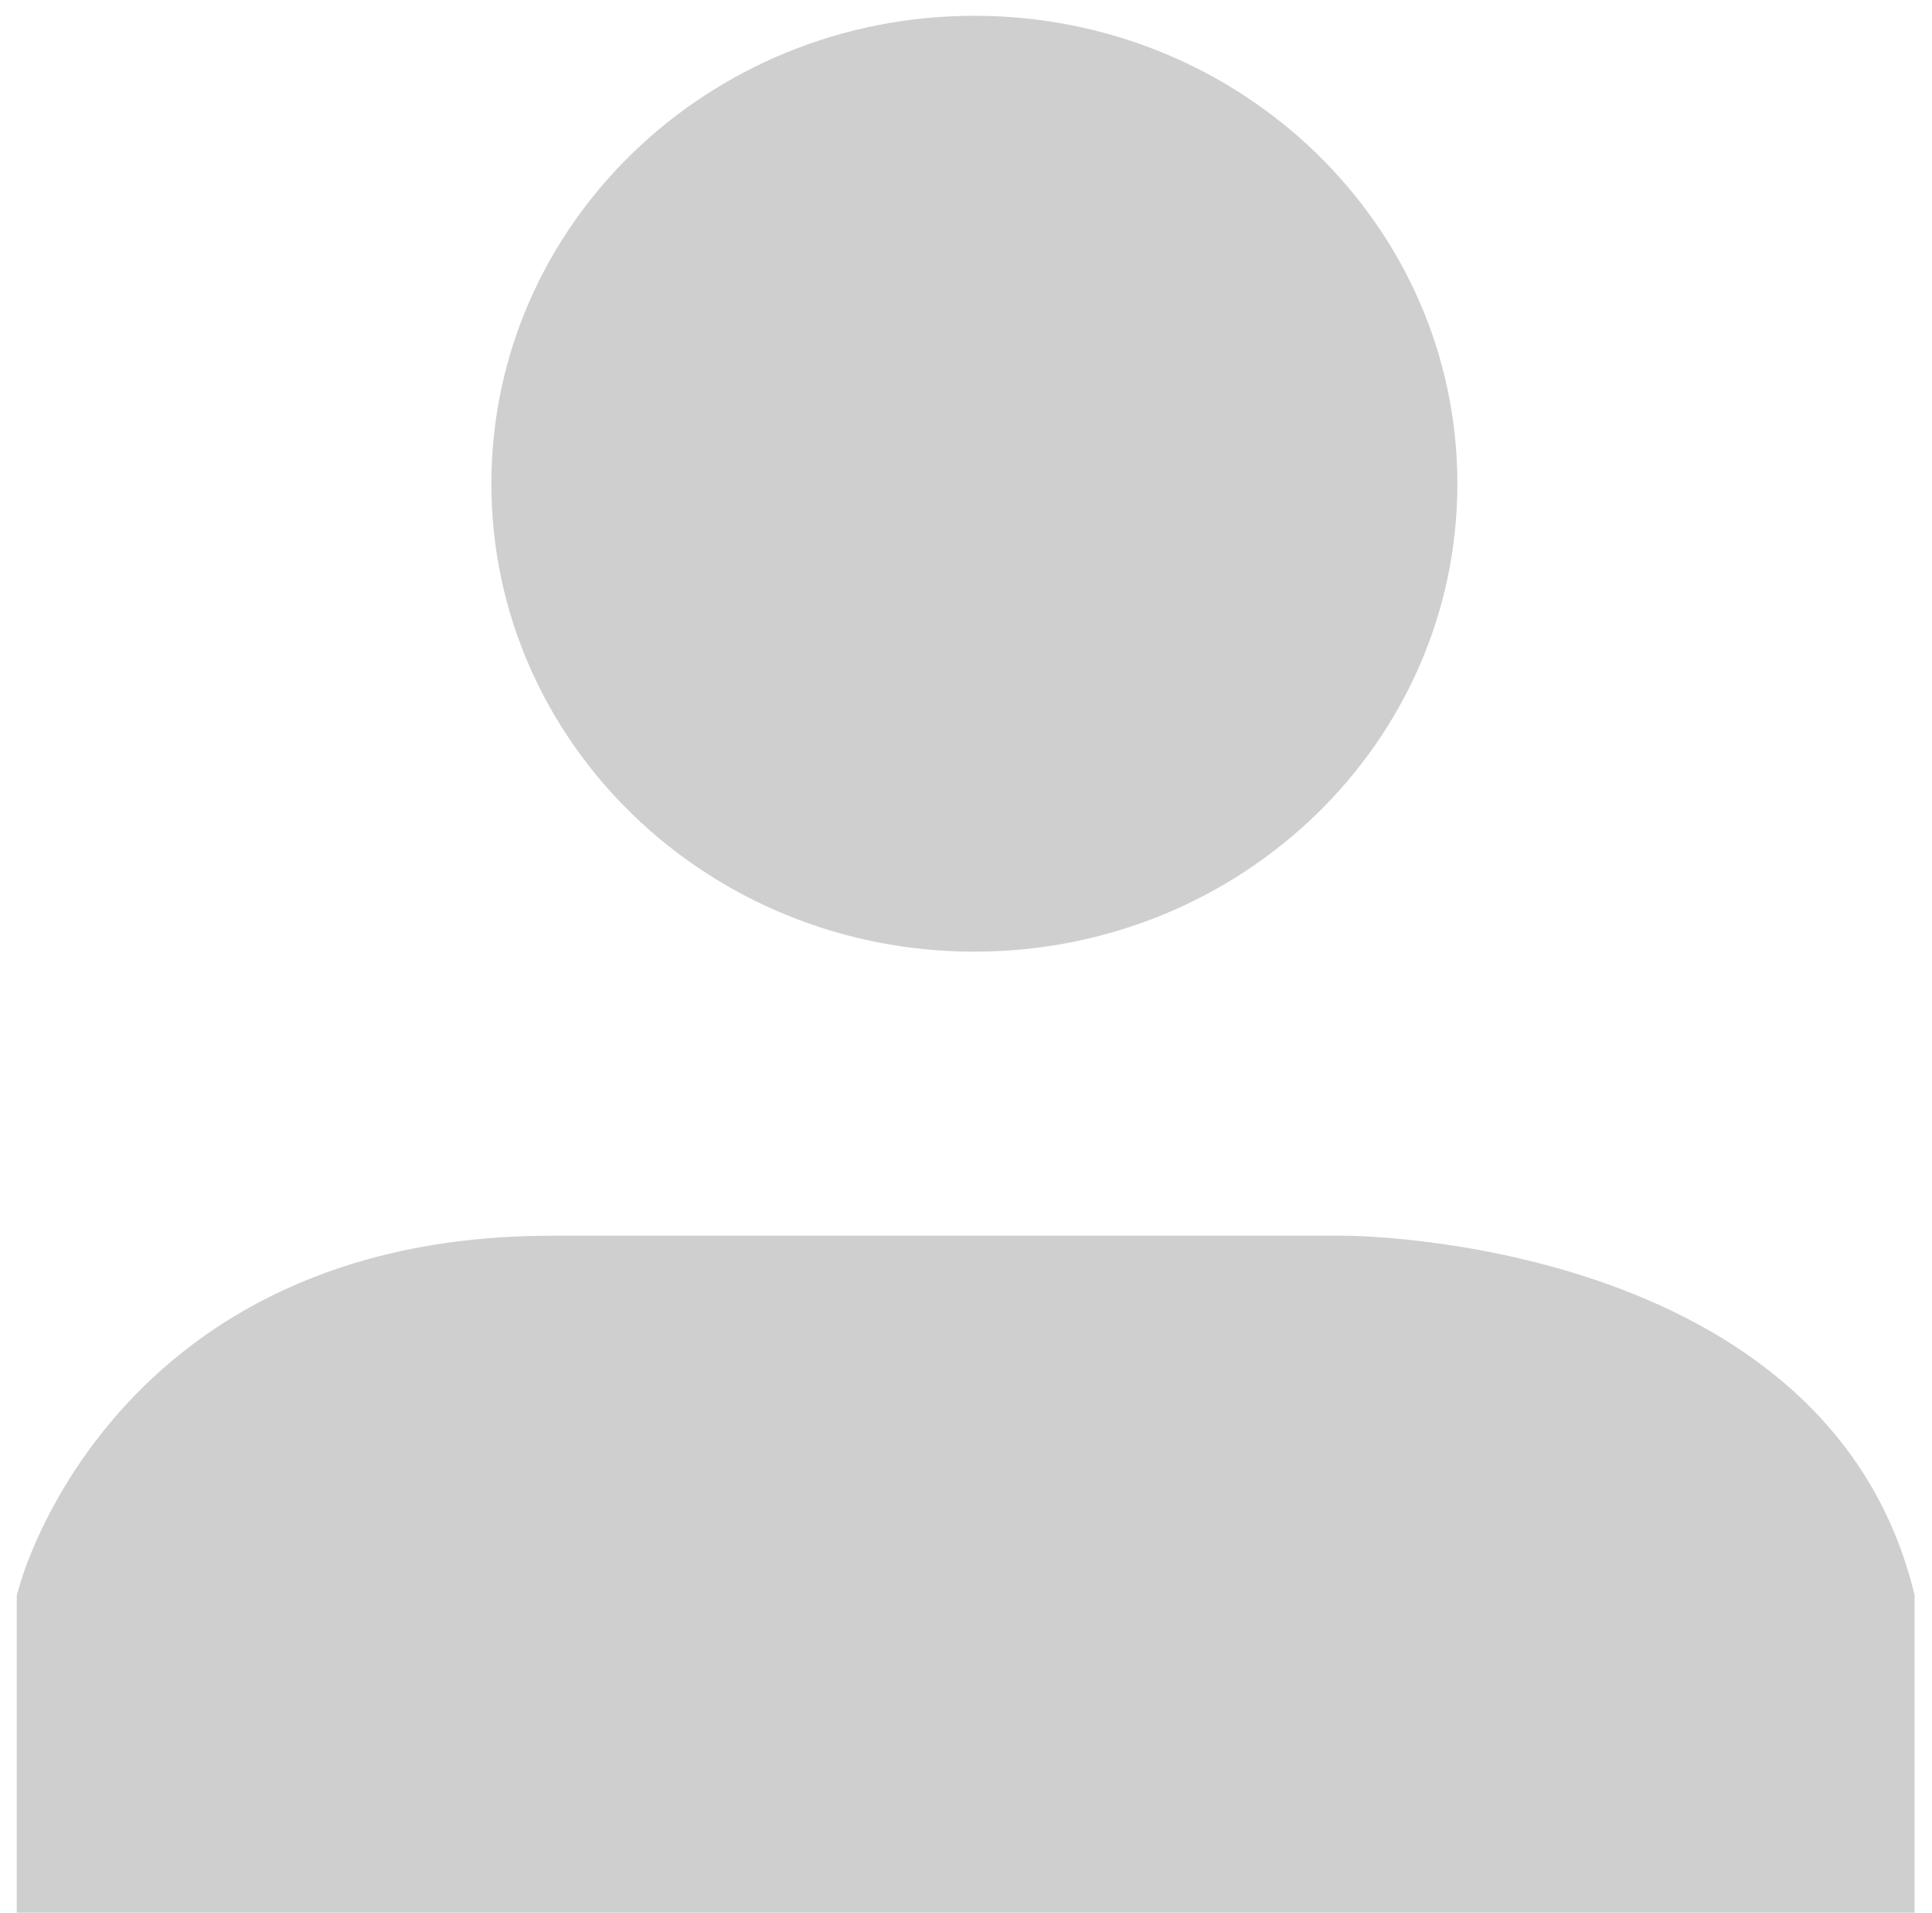
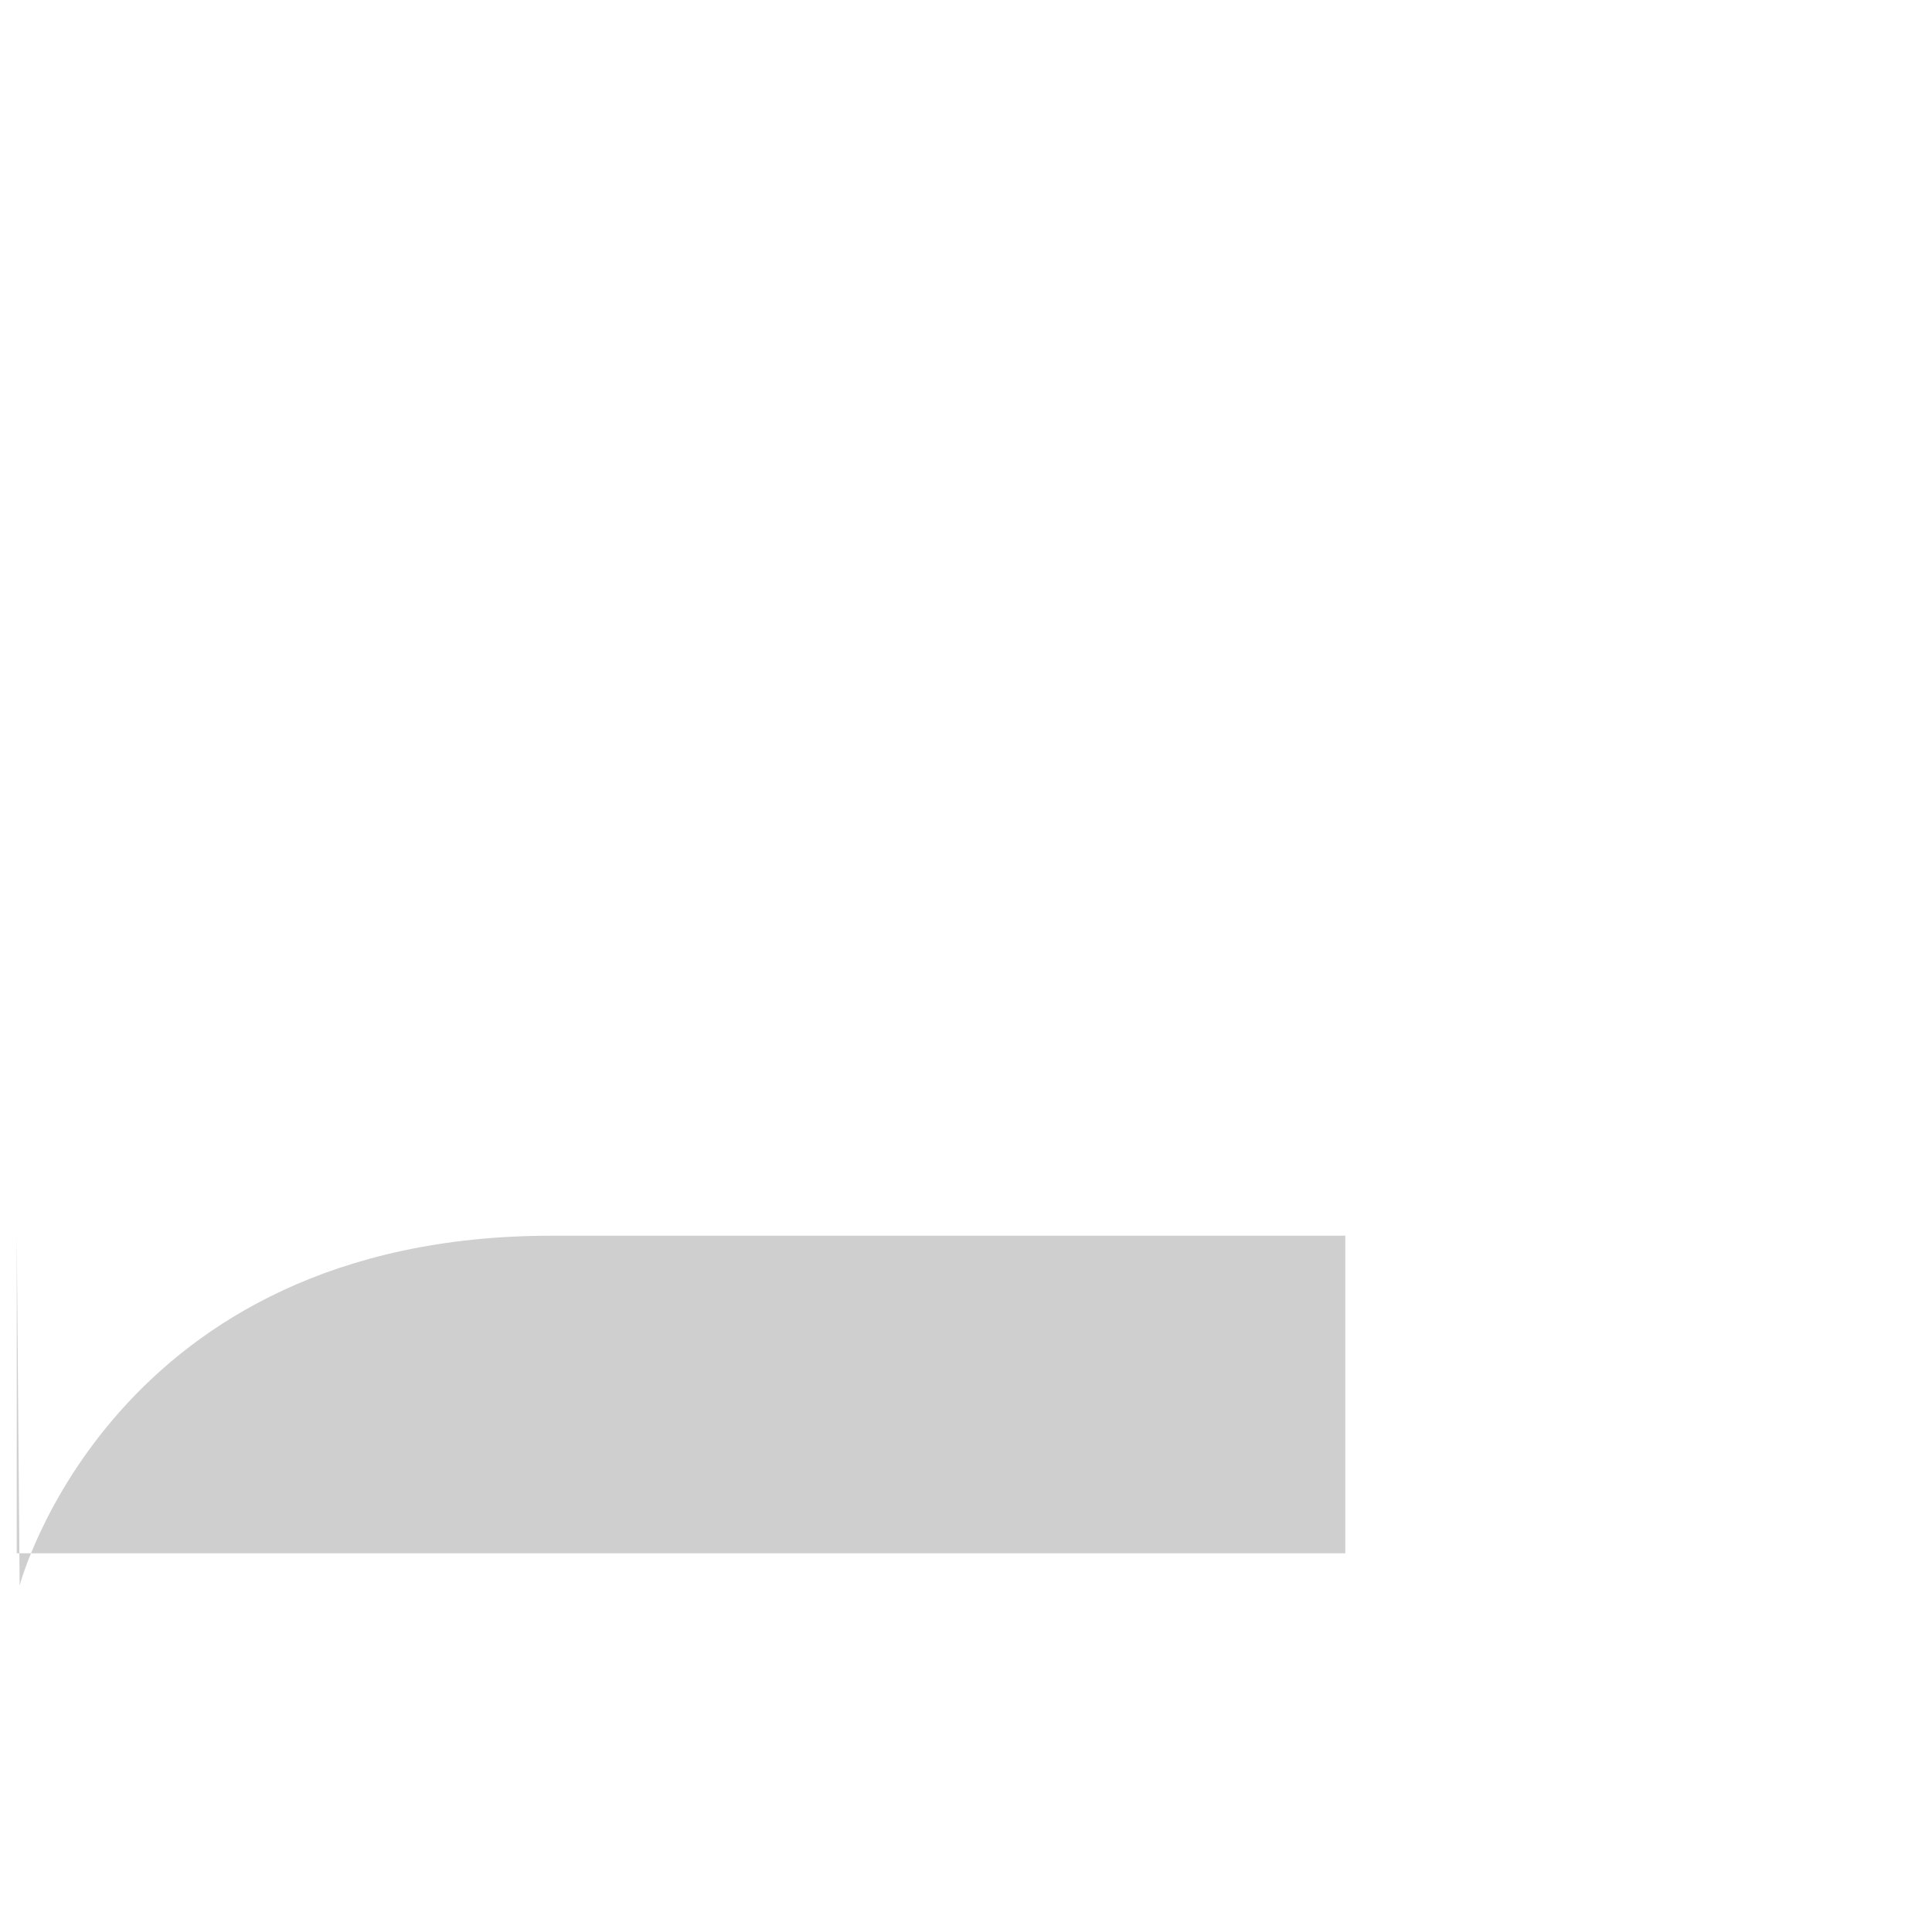
<svg xmlns="http://www.w3.org/2000/svg" version="1.1" id="Capa_1" x="0px" y="0px" viewBox="0 0 600 594" style="enable-background:new 0 0 600 594;" xml:space="preserve">
  <style type="text/css">
	.st0{fill:#D0CFCF;}
</style>
  <g>
-     <path class="st0" d="M302.6,295.5c82.9,0,150-65,150-145.3S385.4,4.9,302.6,4.9s-150,65-150,145.3S219.7,295.5,302.6,295.5z" />
-     <path class="st0" d="M6.1,492.3c0,0,28.6-108.6,165.2-108.6s136.6,0,136.6,0h109.9c0,0,150,0,176.8,111.6v98.6H5.2v-98.6L6.1,492.3   z" />
+     <path class="st0" d="M6.1,492.3c0,0,28.6-108.6,165.2-108.6s136.6,0,136.6,0h109.9v98.6H5.2v-98.6L6.1,492.3   z" />
  </g>
</svg>